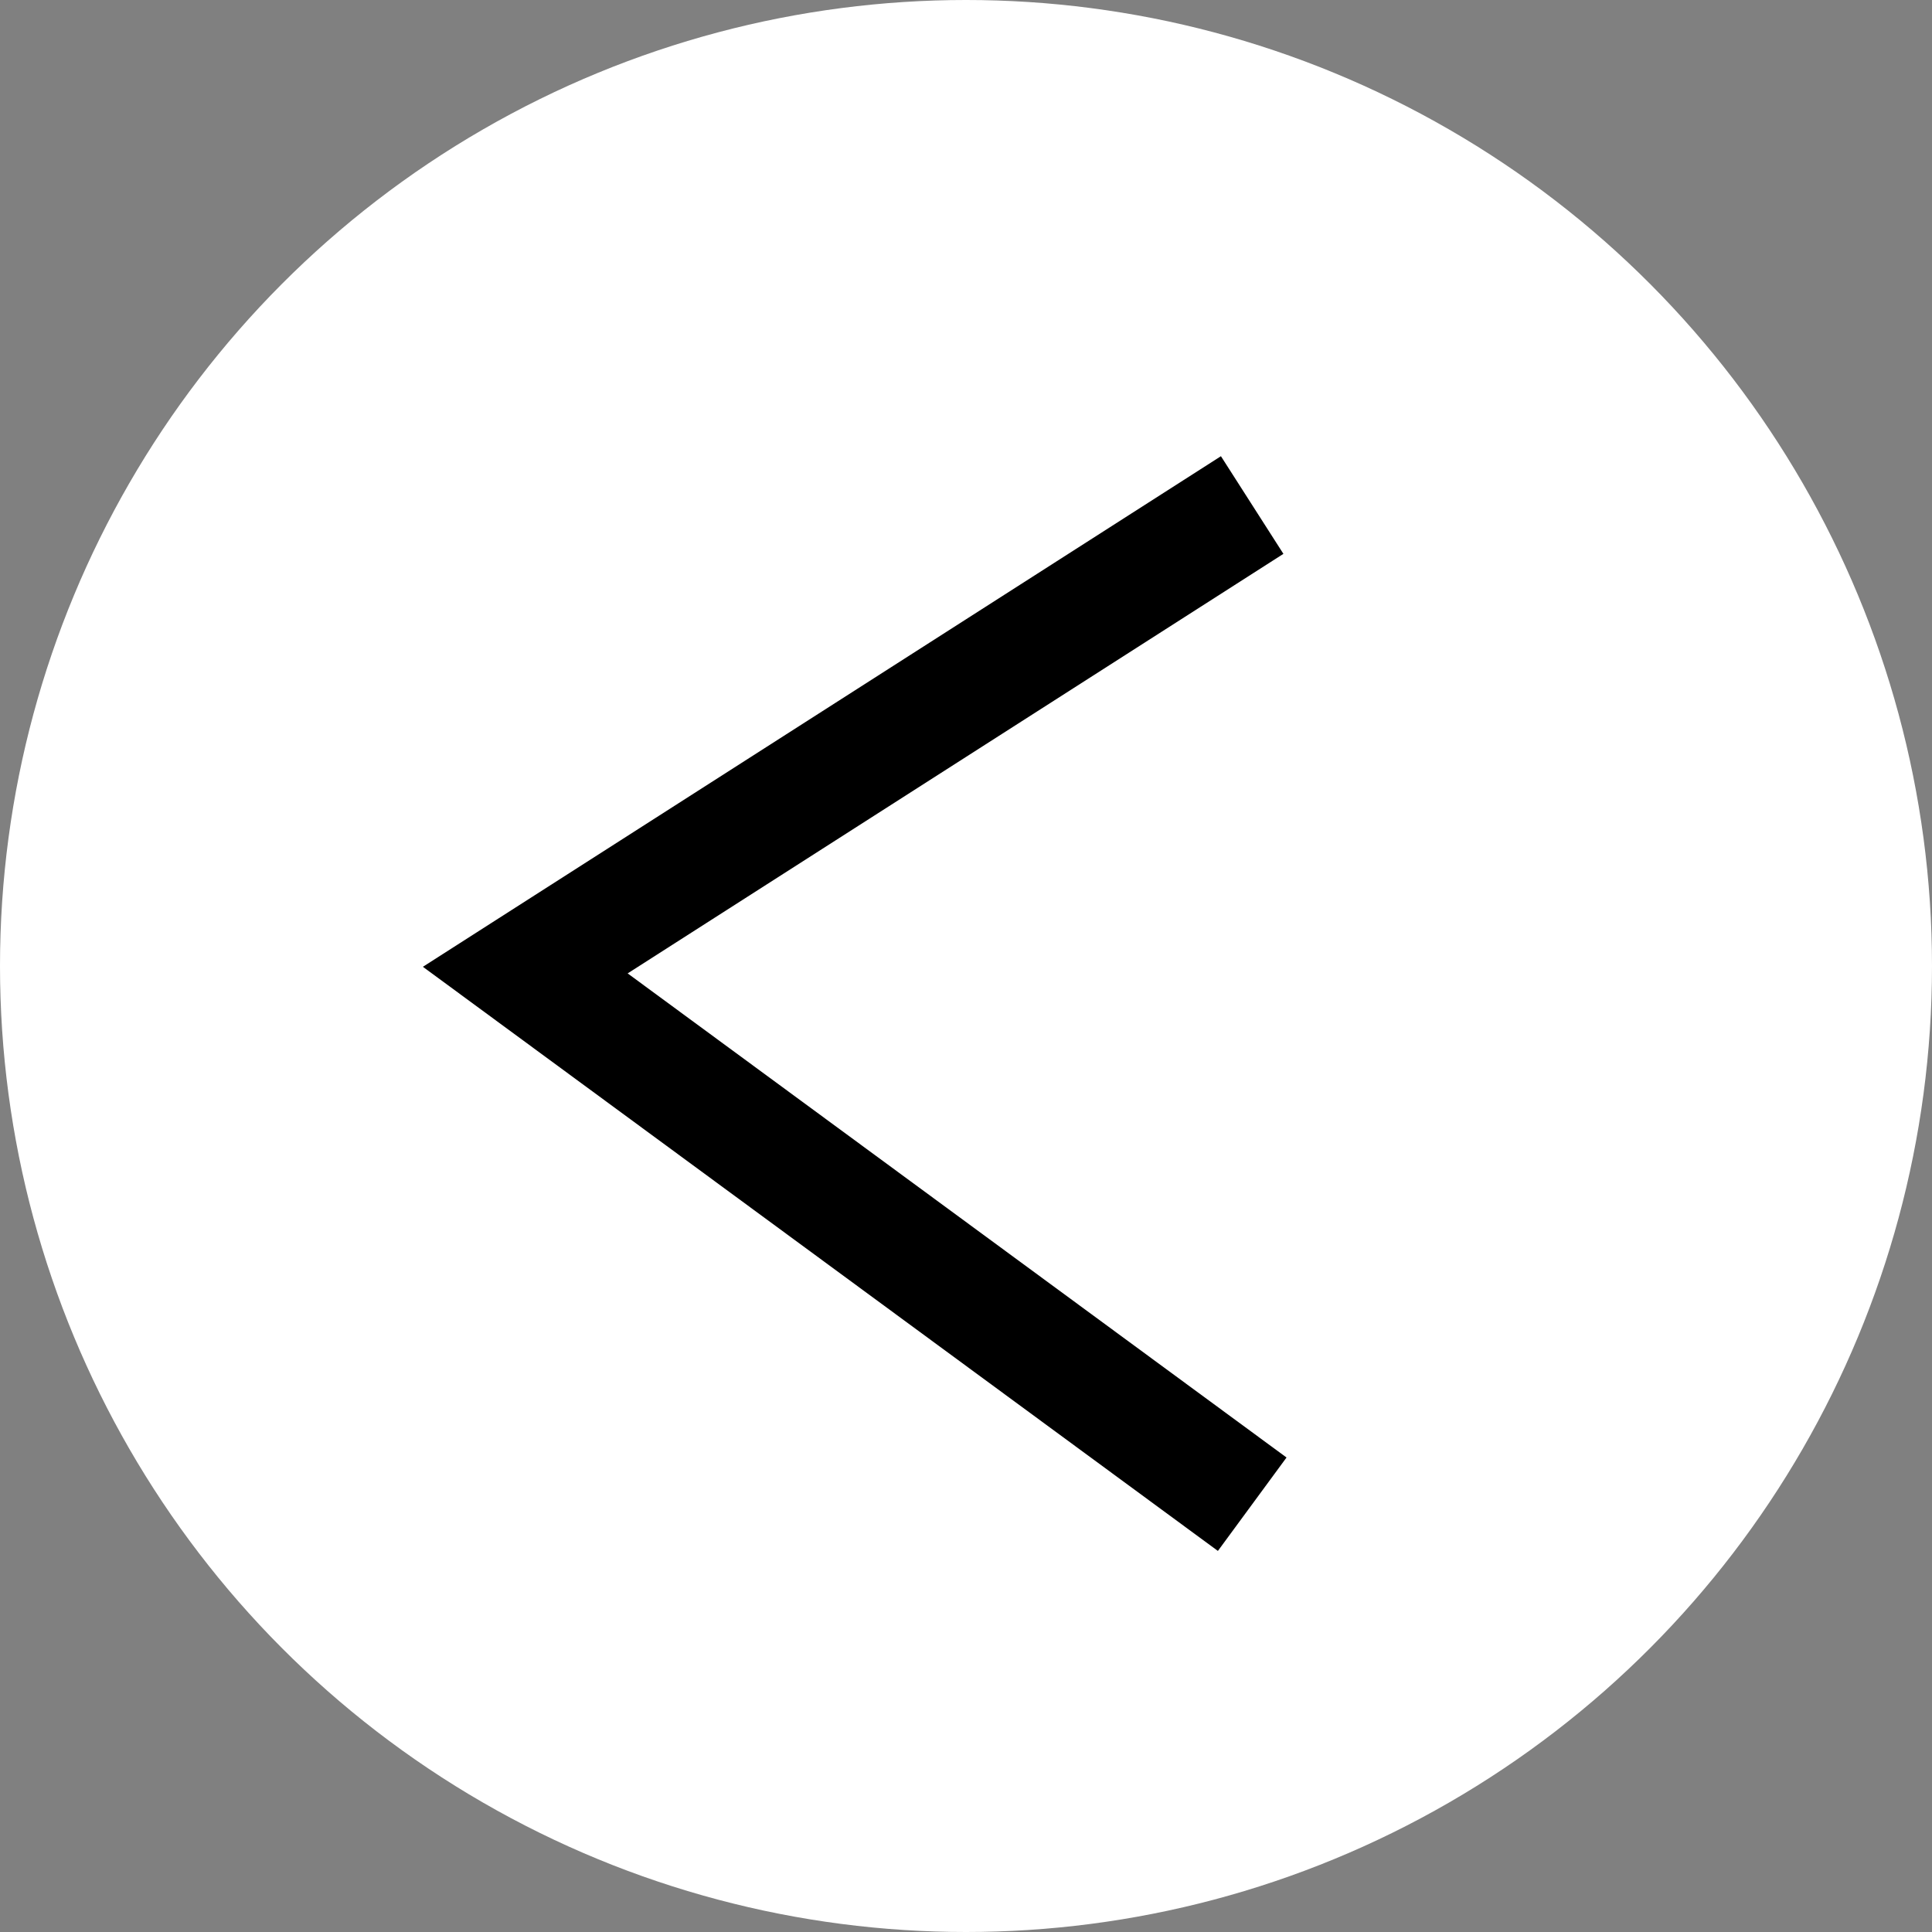
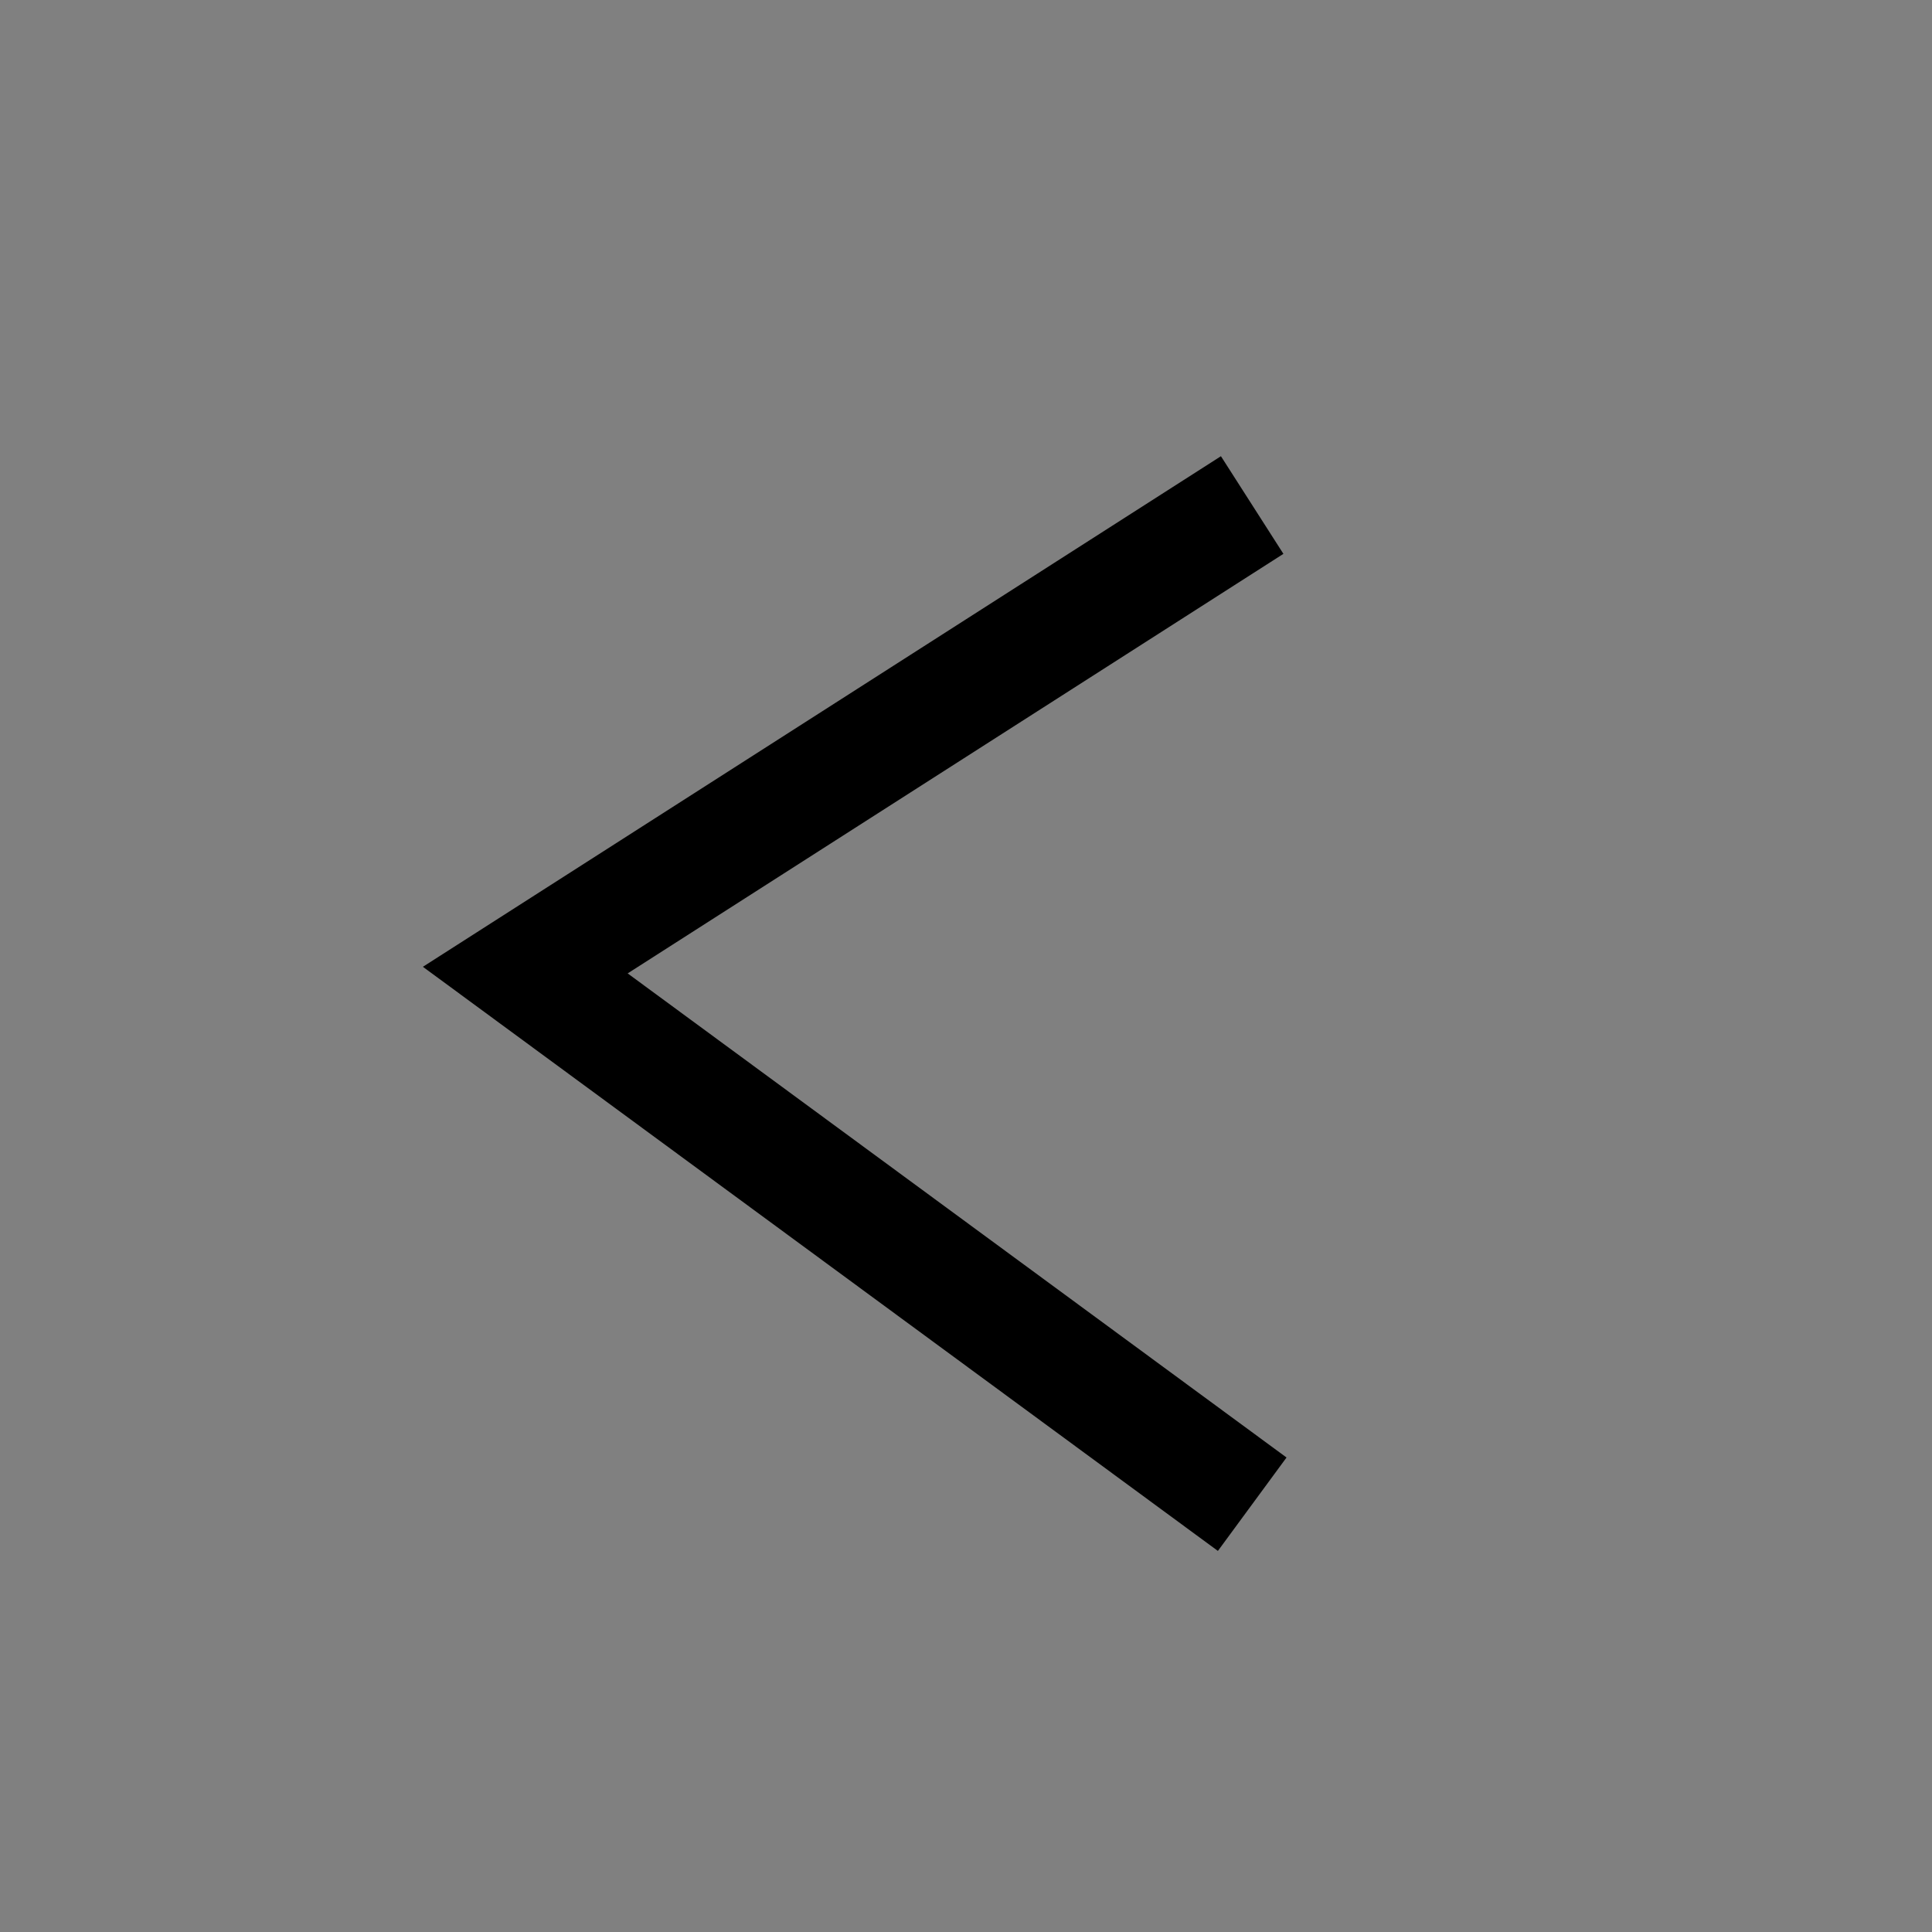
<svg xmlns="http://www.w3.org/2000/svg" width="50" height="50" viewBox="0 0 50 50">
  <rect x="0" y="0" width="50" height="50" fill="#808080" stroke="none" />
  <g id="グループ_27056" data-name="グループ 27056" transform="translate(-489 -20000)">
-     <circle id="楕円形_11" data-name="楕円形 11" cx="25" cy="25" r="25" transform="translate(489 20000)" fill="#fff" />
    <path id="パス_142526" data-name="パス 142526" d="M182.708,12484.766l18.813,13.823-18.812,12.036" transform="translate(704.115 32523.695) rotate(180)" fill="none" stroke="#000" stroke-width="3" />
  </g>
</svg>